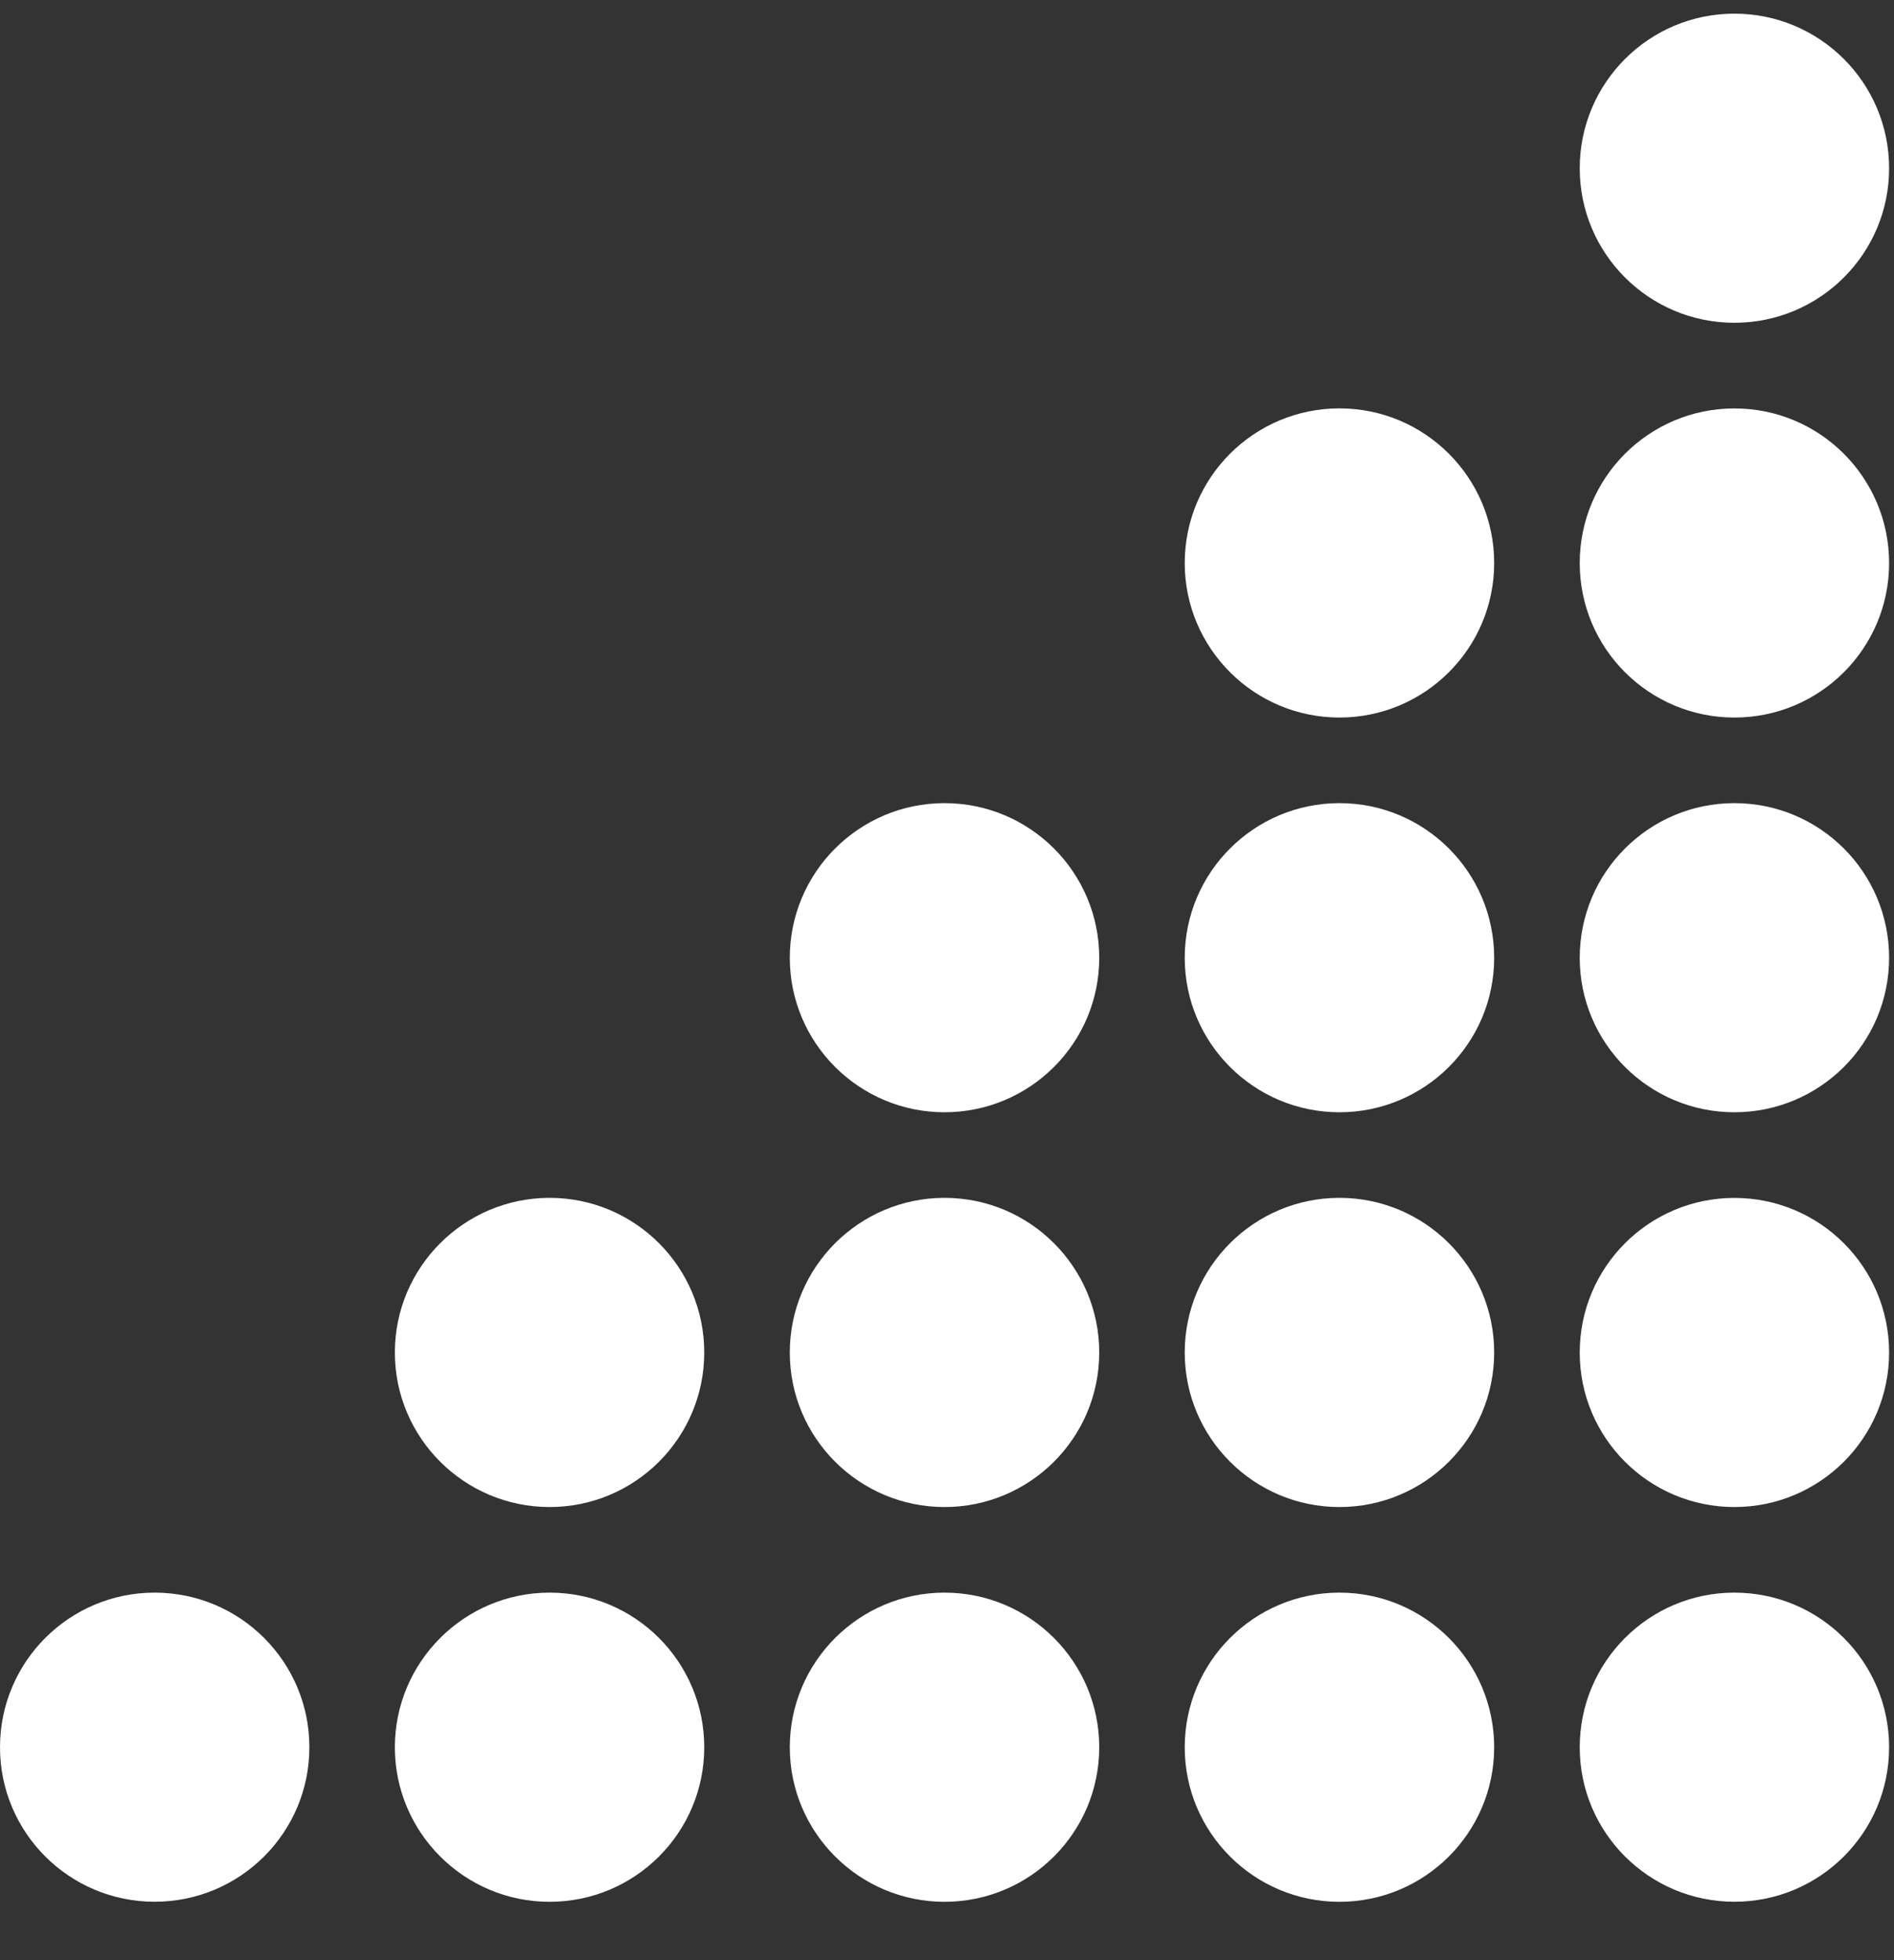
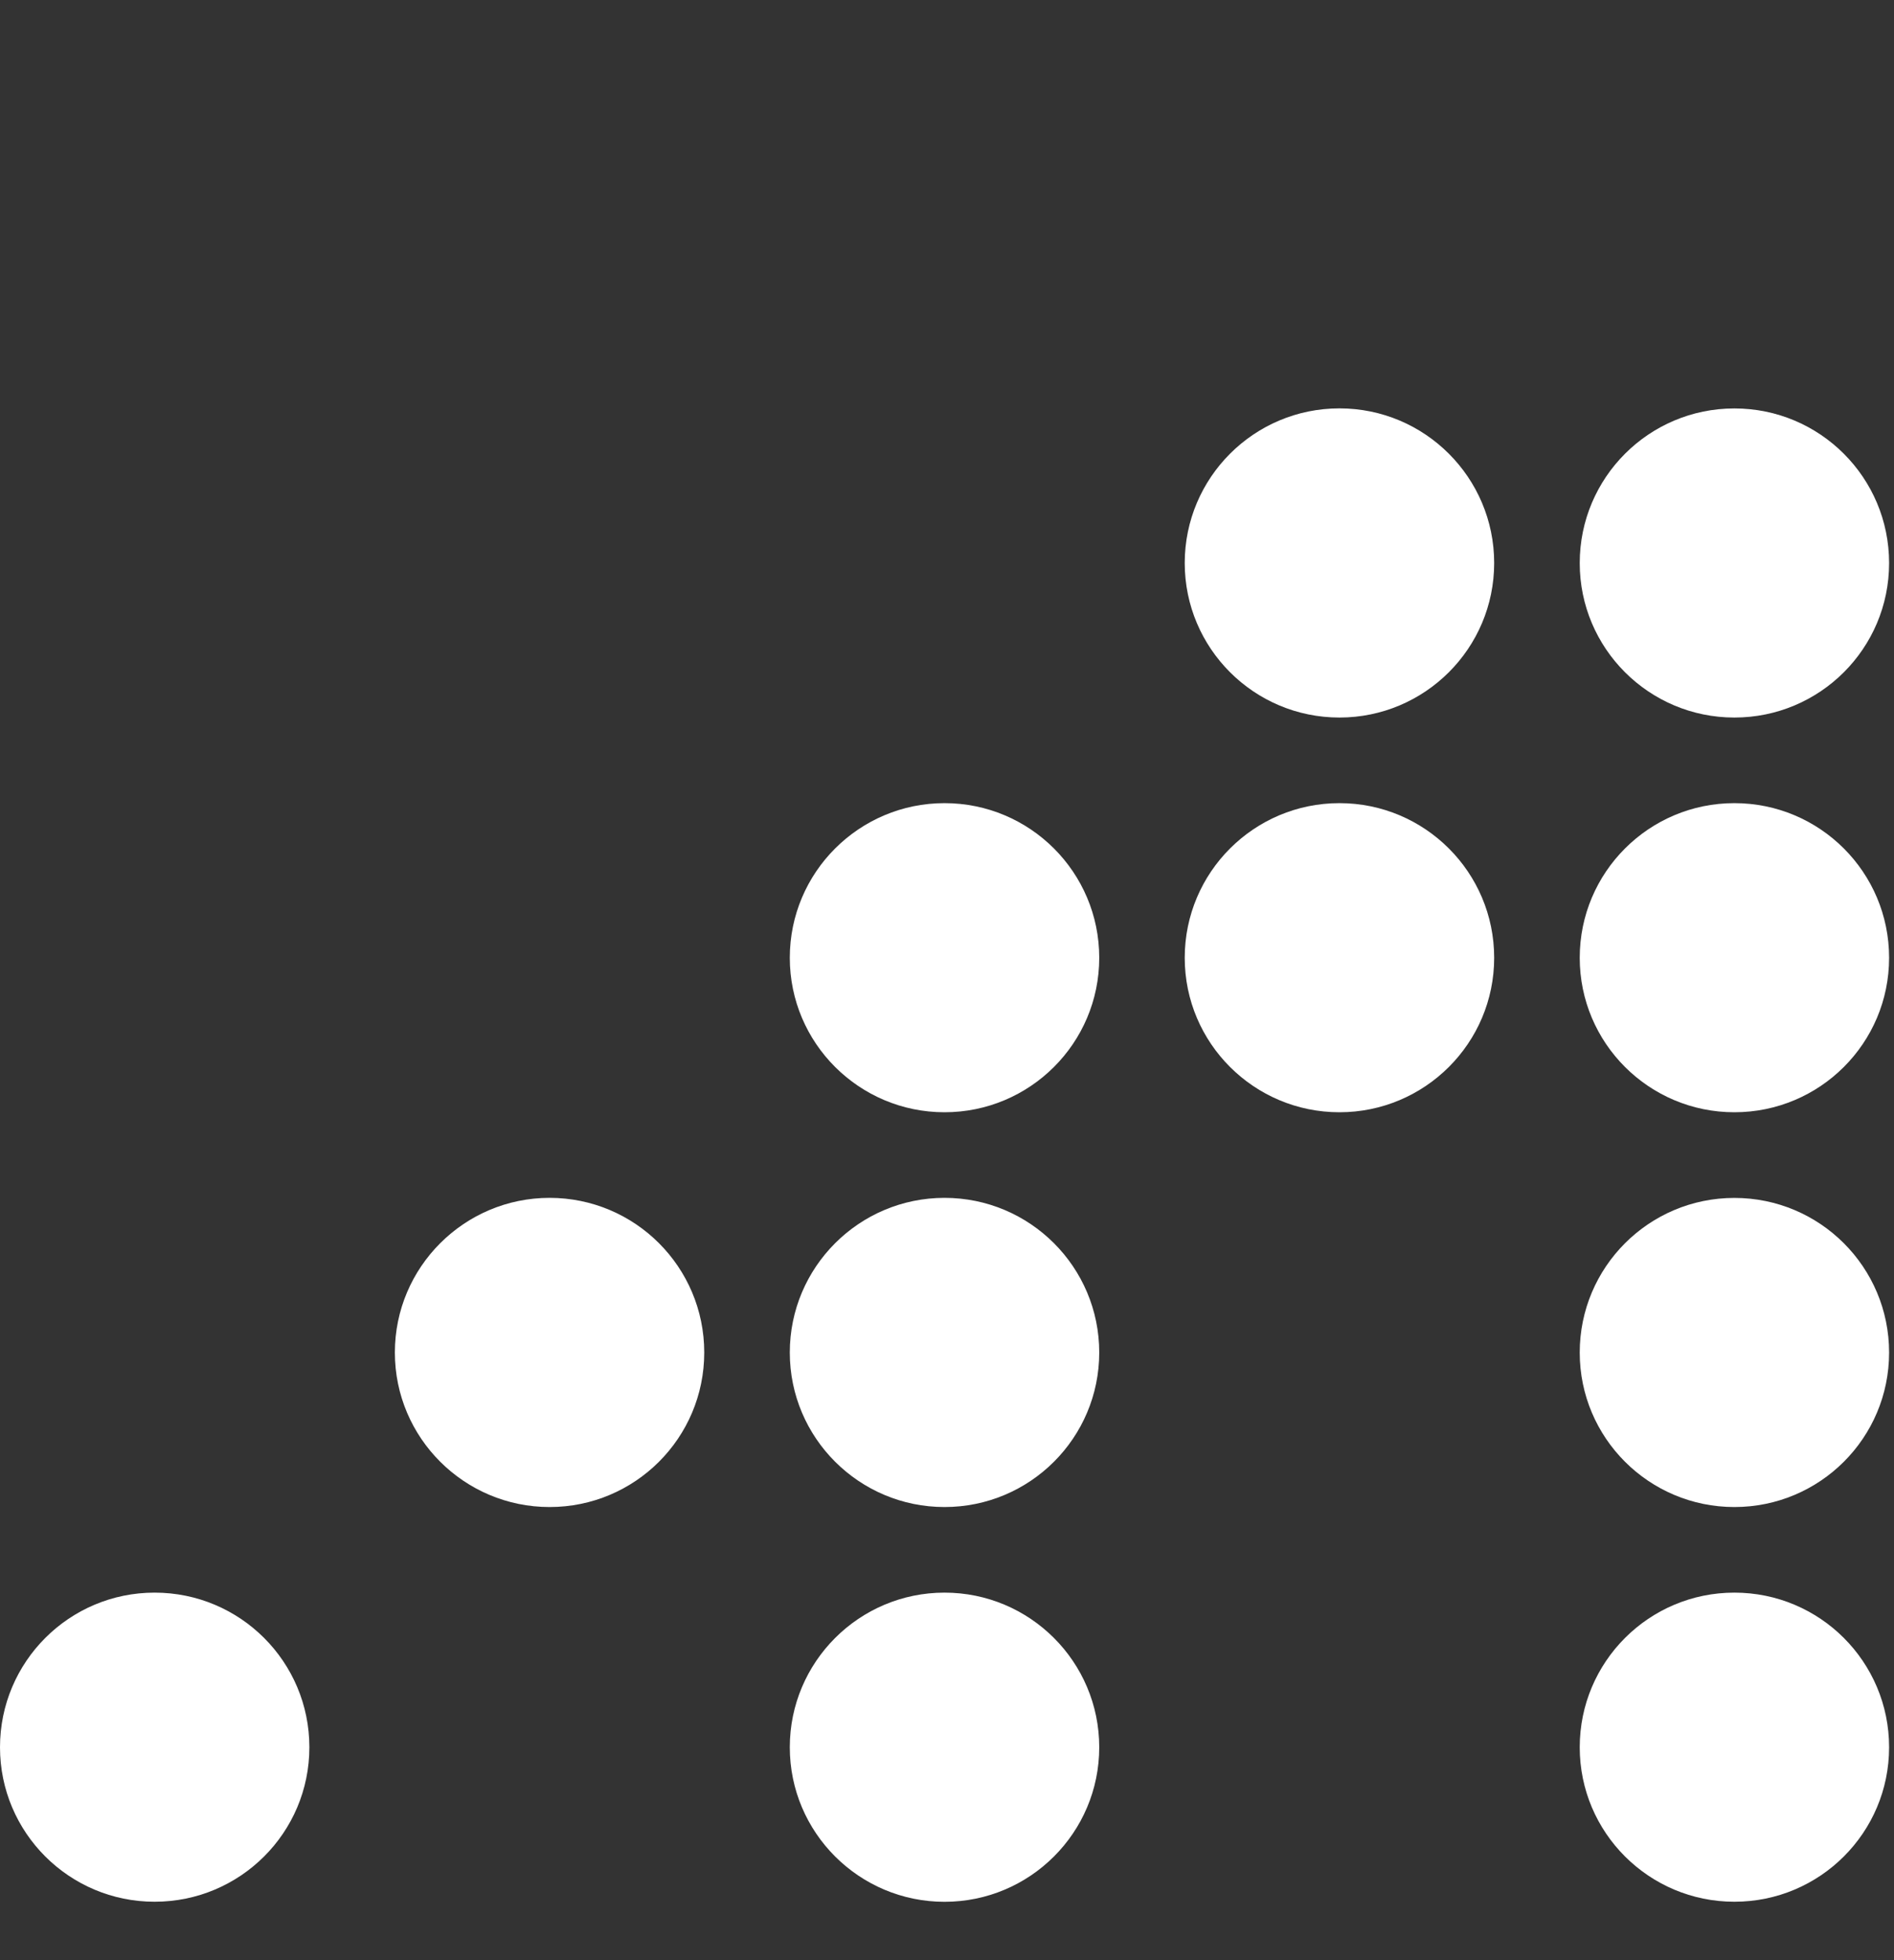
<svg xmlns="http://www.w3.org/2000/svg" width="29px" height="30px" viewBox="0 0 29 30" version="1.1">
  <rect x="0" y="0" width="29" height="30" fill="#333333" stroke="none" />
  <title>Page 1</title>
  <desc>Created with Sketch.</desc>
  <defs />
  <g id="UI---Round-6" stroke="none" stroke-width="1" fill="none" fill-rule="evenodd">
    <g id="1.0-Landing-Page---Round6" transform="translate(-705, -1659)" fill="#FFFFFF">
      <g id="Group-20" transform="translate(235, 1375)">
        <g id="2.-WHY" transform="translate(77, 61)">
          <g id="Tile-3-Copy" transform="translate(281, 223)">
            <g id="Page-1" transform="translate(112, 0)">
              <g id="Group-3" transform="translate(24.167, 24.273)">
                <path d="M4.758,2.469 C4.758,3.775 3.698,4.833 2.389,4.833 C1.082,4.833 0.021,3.775 0.021,2.469 C0.021,1.161 1.082,0.102 2.389,0.102 C3.698,0.102 4.758,1.161 4.758,2.469" id="Fill-1" />
              </g>
              <g id="Group-6" transform="translate(24.167, 18.232)">
                <path d="M4.758,2.469 C4.758,3.775 3.698,4.833 2.389,4.833 C1.082,4.833 0.021,3.775 0.021,2.469 C0.021,1.161 1.082,0.102 2.389,0.102 C3.698,0.102 4.758,1.161 4.758,2.469" id="Fill-4" />
              </g>
-               <path d="M22.878,26.742 C22.878,28.048 21.816,29.107 20.509,29.107 C19.202,29.107 18.14,28.048 18.14,26.742 C18.14,25.435 19.202,24.375 20.509,24.375 C21.816,24.375 22.878,25.435 22.878,26.742" id="Fill-7" />
              <path d="M16.831,26.742 C16.831,28.048 15.77,29.107 14.462,29.107 C13.156,29.107 12.093,28.048 12.093,26.742 C12.093,25.435 13.156,24.375 14.462,24.375 C15.77,24.375 16.831,25.435 16.831,26.742" id="Fill-9" />
-               <path d="M22.878,20.7 C22.878,22.007 21.816,23.065 20.509,23.065 C19.202,23.065 18.14,22.007 18.14,20.7 C18.14,19.393 19.202,18.333 20.509,18.333 C21.816,18.333 22.878,19.393 22.878,20.7" id="Fill-11" />
              <g id="Group-15" transform="translate(24.167, 12.19)">
                <path d="M4.758,2.469 C4.758,3.775 3.698,4.833 2.389,4.833 C1.082,4.833 0.021,3.775 0.021,2.469 C0.021,1.161 1.082,0.102 2.389,0.102 C3.698,0.102 4.758,1.161 4.758,2.469" id="Fill-13" />
              </g>
              <path d="M22.878,14.659 C22.878,15.965 21.816,17.023 20.509,17.023 C19.202,17.023 18.14,15.965 18.14,14.659 C18.14,13.351 19.202,12.292 20.509,12.292 C21.816,12.292 22.878,13.351 22.878,14.659" id="Fill-16" />
              <path d="M16.831,20.7 C16.831,22.007 15.77,23.065 14.462,23.065 C13.156,23.065 12.093,22.007 12.093,20.7 C12.093,19.393 13.156,18.333 14.462,18.333 C15.77,18.333 16.831,19.393 16.831,20.7" id="Fill-18" />
-               <path d="M10.783,26.742 C10.783,28.048 9.723,29.107 8.415,29.107 C7.11,29.107 6.046,28.048 6.046,26.742 C6.046,25.435 7.11,24.375 8.415,24.375 C9.723,24.375 10.783,25.435 10.783,26.742" id="Fill-20" />
              <g id="Group-24" transform="translate(24.167, 6.149)">
                <path d="M4.758,2.469 C4.758,3.775 3.698,4.833 2.389,4.833 C1.082,4.833 0.021,3.775 0.021,2.469 C0.021,1.161 1.082,0.102 2.389,0.102 C3.698,0.102 4.758,1.161 4.758,2.469" id="Fill-22" />
              </g>
              <g id="Group-27" transform="translate(24.167, 0.107)">
-                 <path d="M4.758,2.469 C4.758,3.775 3.698,4.833 2.389,4.833 C1.082,4.833 0.021,3.775 0.021,2.469 C0.021,1.161 1.082,0.102 2.389,0.102 C3.698,0.102 4.758,1.161 4.758,2.469" id="Fill-25" />
-               </g>
+                 </g>
              <path d="M22.878,8.617 C22.878,9.923 21.816,10.982 20.509,10.982 C19.202,10.982 18.14,9.923 18.14,8.617 C18.14,7.31 19.202,6.25 20.509,6.25 C21.816,6.25 22.878,7.31 22.878,8.617" id="Fill-28" />
              <path d="M16.831,14.659 C16.831,15.965 15.77,17.023 14.462,17.023 C13.156,17.023 12.093,15.965 12.093,14.659 C12.093,13.351 13.156,12.292 14.462,12.292 C15.77,12.292 16.831,13.351 16.831,14.659" id="Fill-30" />
              <path d="M10.783,20.7 C10.783,22.007 9.723,23.065 8.415,23.065 C7.11,23.065 6.046,22.007 6.046,20.7 C6.046,19.393 7.11,18.333 8.415,18.333 C9.723,18.333 10.783,19.393 10.783,20.7" id="Fill-32" />
              <g id="Group-36" transform="translate(0, 24.273)">
                <path d="M4.737,2.469 C4.737,3.775 3.677,4.833 2.367,4.833 C1.061,4.833 -0,3.775 -0,2.469 C-0,1.161 1.061,0.102 2.367,0.102 C3.677,0.102 4.737,1.161 4.737,2.469" id="Fill-34" />
              </g>
            </g>
          </g>
        </g>
      </g>
    </g>
  </g>
</svg>